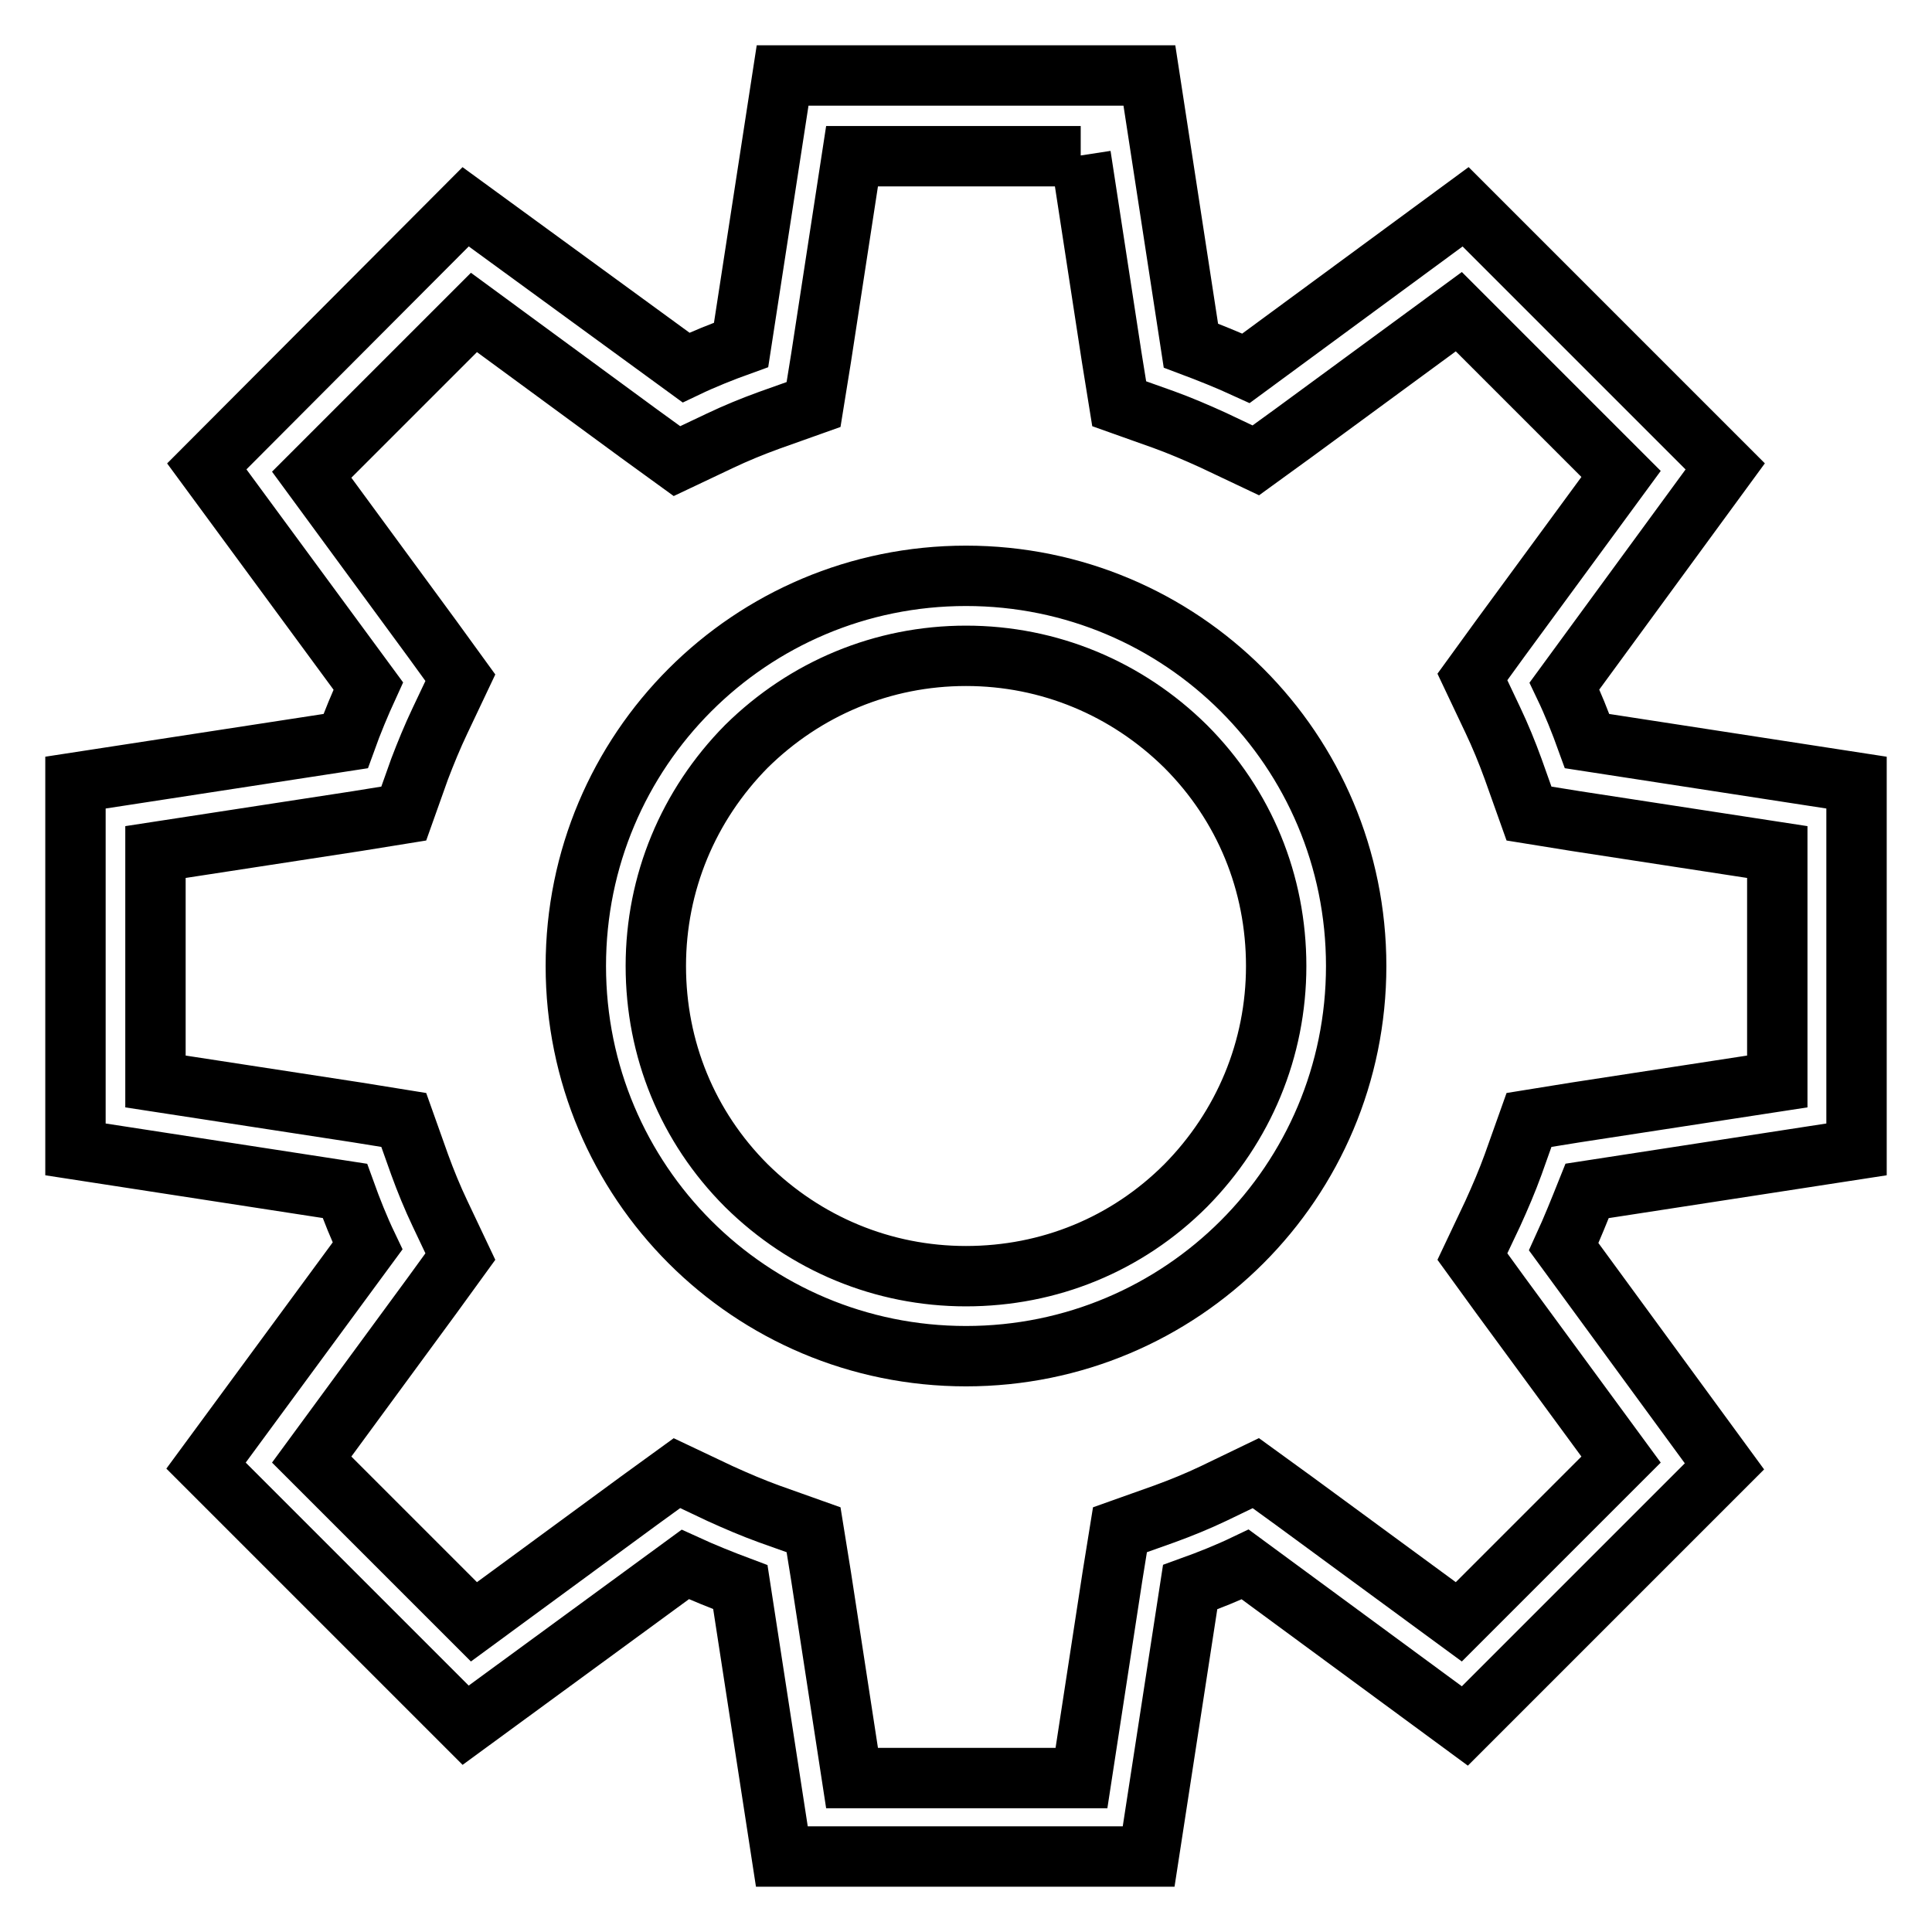
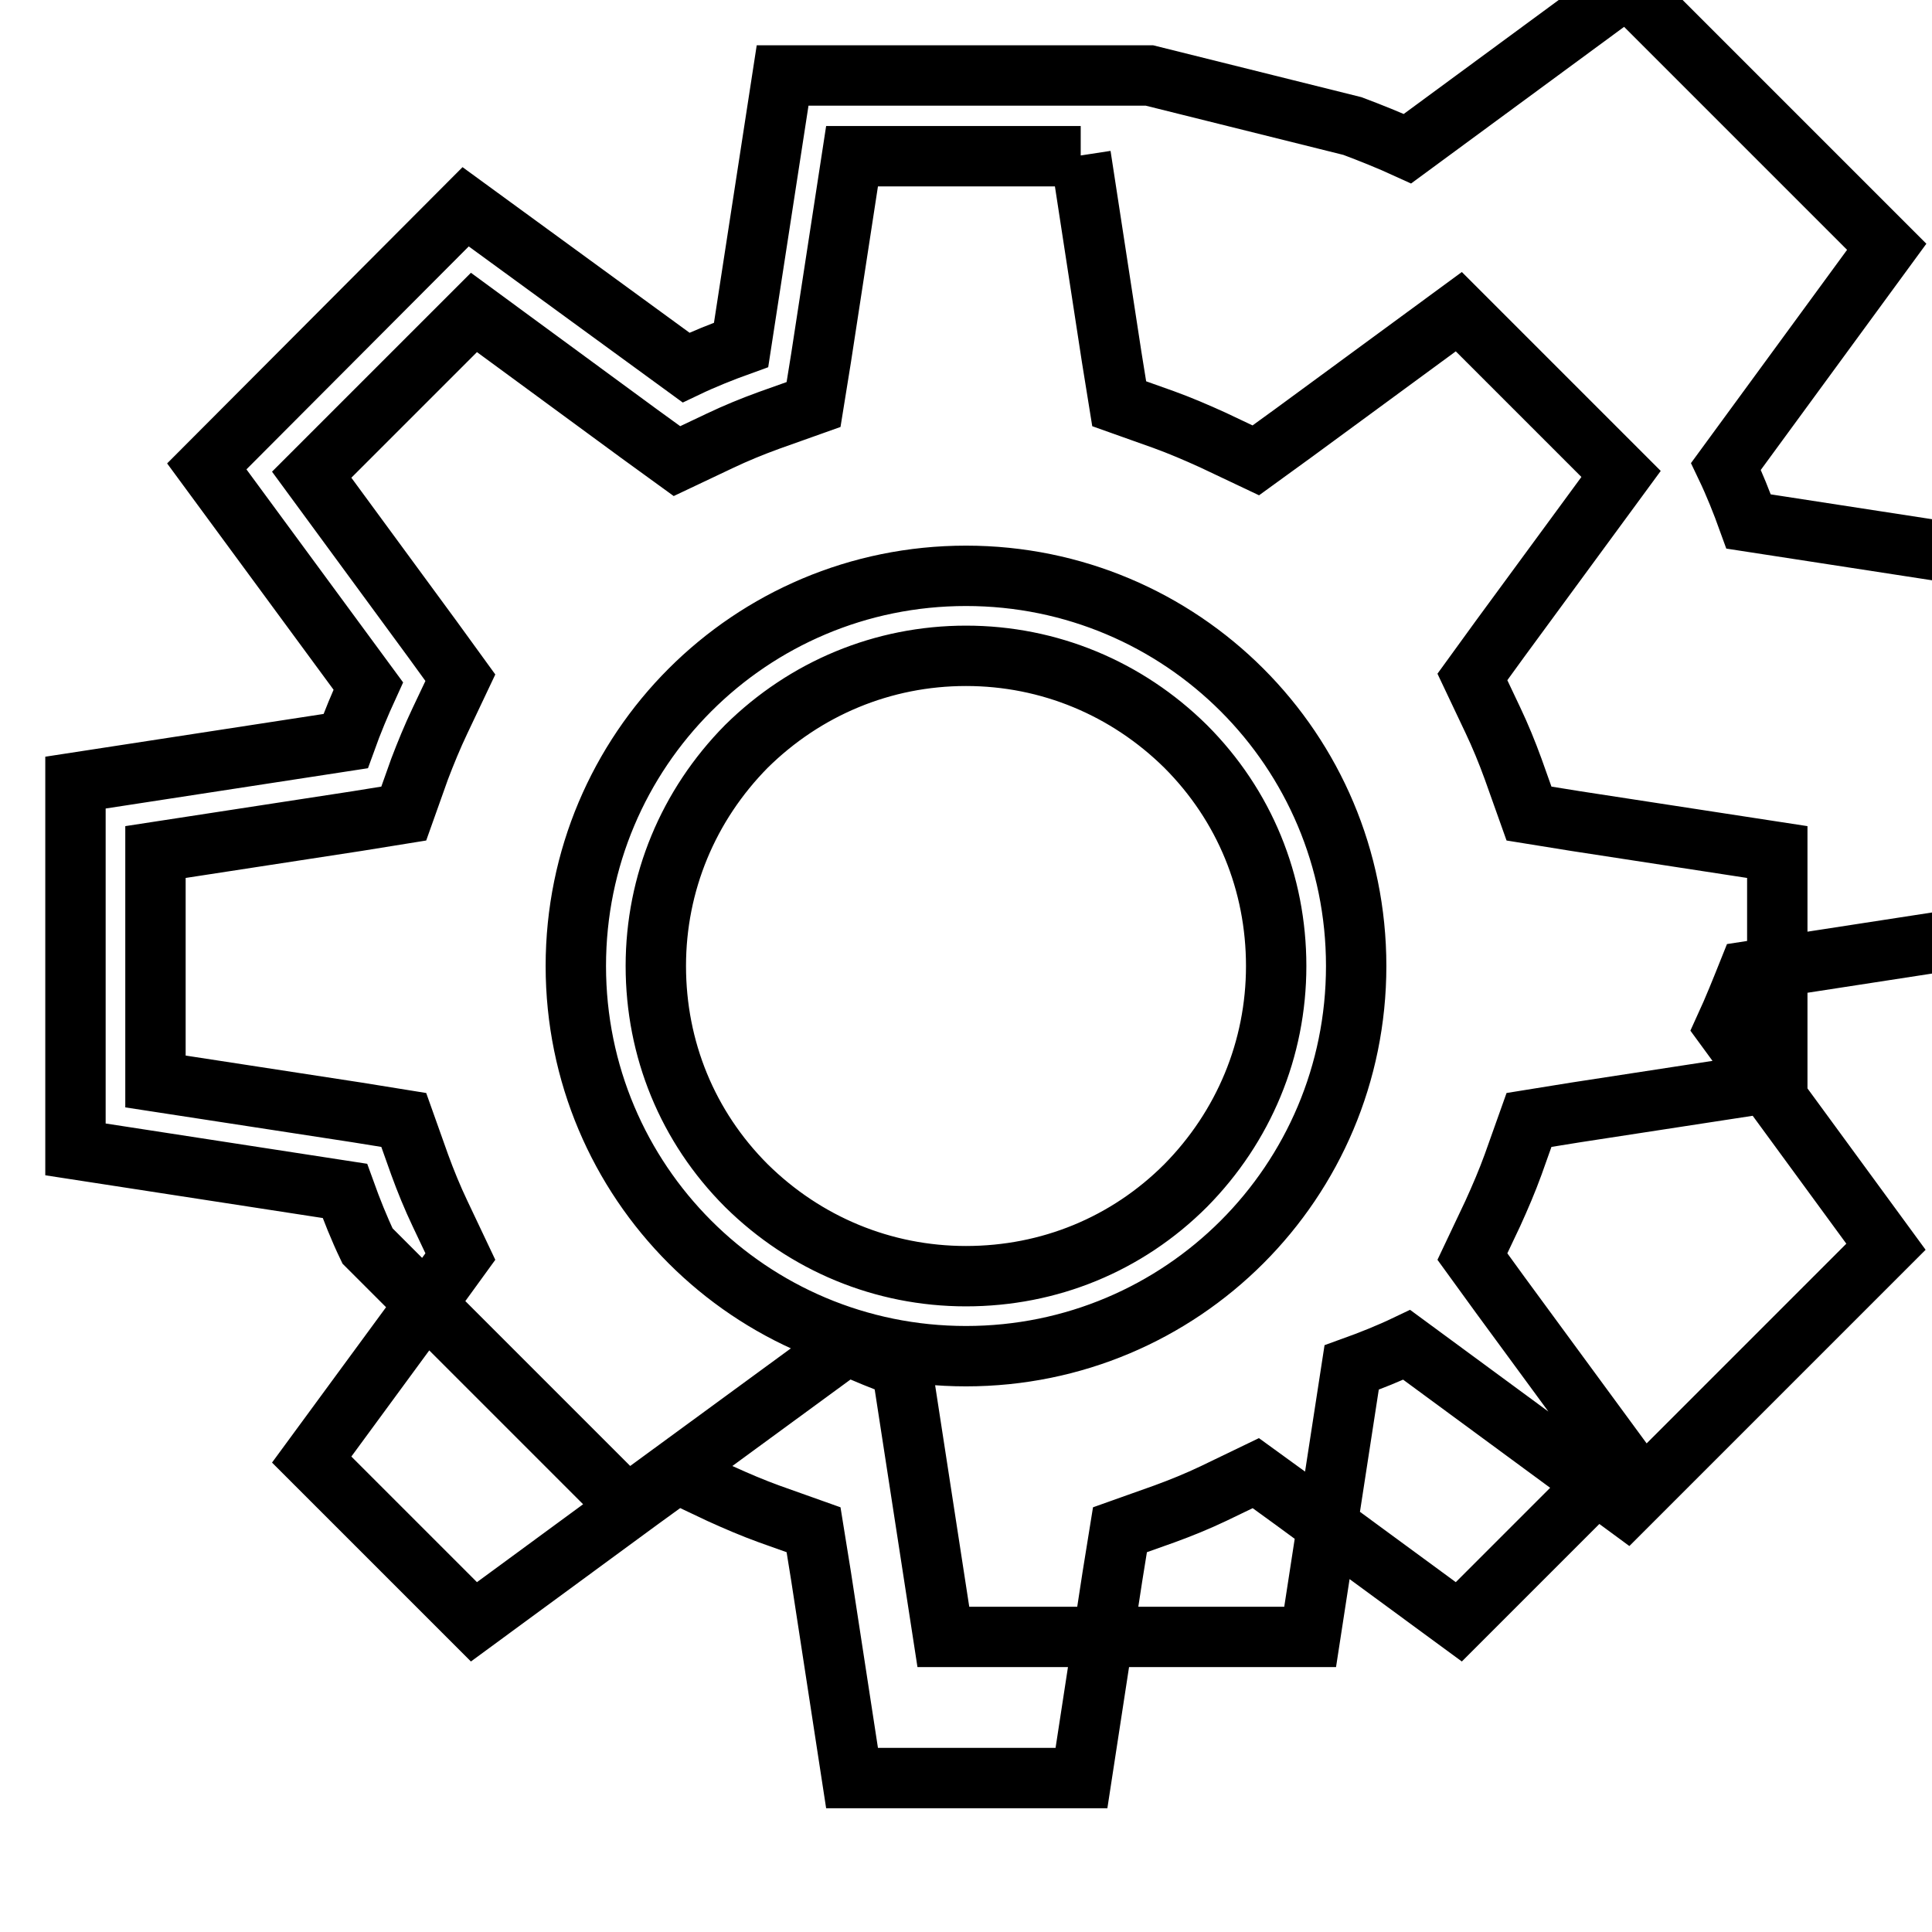
<svg xmlns="http://www.w3.org/2000/svg" version="1.1" x="0px" y="0px" viewBox="0 0 256 256" enable-background="new 0 0 256 256" xml:space="preserve">
  <g>
-     <path stroke-width="8" fill-opacity="0" stroke="#000000" d="M143.2,20.6l4.1,26.7l1,6.2l5.9,2.1c2.2,0.8,4.3,1.7,6.5,2.7l5.7,2.7l5.1-3.7l21.8-16l21.5,21.5l-16,21.8 l-3.7,5.1l2.7,5.7c1,2.1,1.9,4.3,2.7,6.5l2.1,5.9l6.2,1l26.7,4.1v30.4l-26.7,4.1l-6.2,1l-2.1,5.9c-0.8,2.2-1.7,4.3-2.7,6.5 l-2.7,5.7l3.7,5.1l16,21.8l-21.5,21.5l-21.8-16l-5.1-3.7l-5.6,2.7c-2.1,1-4.3,1.9-6.5,2.7l-5.9,2.1l-1,6.2l-4.1,26.7h-30.4 l-4.1-26.7l-1-6.2l-5.9-2.1c-2.2-0.8-4.3-1.7-6.5-2.7l-5.7-2.7l-5.1,3.7l-21.8,16l-21.5-21.5l16-21.8l3.7-5.1l-2.7-5.7 c-1-2.1-1.9-4.3-2.7-6.5l-2.1-5.9l-6.2-1l-26.7-4.1v-30.4l26.7-4.1l6.2-1l2.1-5.9c0.8-2.1,1.7-4.3,2.7-6.4l2.7-5.7l-3.7-5.1 l-16-21.8l21.5-21.5l21.8,16l5.1,3.7l5.7-2.7c2.1-1,4.3-1.9,6.5-2.7l5.9-2.1l1-6.2l4.1-26.7H143.2 M152.3,10h-48.6l-5.5,35.7 c-2.5,0.9-5,1.9-7.3,3L61.7,27.4L27.4,61.8l21.4,29.1c-1.1,2.4-2.1,4.8-3,7.3L10,103.7v48.6l35.7,5.5c0.9,2.5,1.9,5,3,7.3 l-21.4,29.1l34.4,34.4l29.1-21.3c2.4,1.1,4.9,2.1,7.3,3l5.5,35.7h48.6l5.5-35.7c2.5-0.9,5-1.9,7.3-3l29.1,21.4l34.4-34.4 l-21.3-29.1c1.1-2.4,2.1-4.9,3.1-7.4l35.7-5.5v-48.6l-35.7-5.5c-0.9-2.5-1.9-5-3-7.3l21.3-29.1l-34.4-34.4l-29.1,21.4 c-2.4-1.1-4.9-2.1-7.3-3L152.3,10z M128,86.9c11,0,21.3,4.3,29.1,12c7.8,7.8,12,18.1,12,29.1c0,11-4.3,21.3-12,29.1 c-7.8,7.8-18.1,12-29.1,12c-11,0-21.3-4.3-29.1-12c-7.8-7.8-12-18.1-12-29.1c0-11,4.3-21.3,12-29.1C106.7,91.2,117,86.9,128,86.9  M128,76.3c-28.6,0-51.7,23.1-51.7,51.7s23.1,51.7,51.7,51.7s51.7-23.1,51.7-51.7S156.6,76.3,128,76.3z" />
+     <path stroke-width="8" fill-opacity="0" stroke="#000000" d="M143.2,20.6l4.1,26.7l1,6.2l5.9,2.1c2.2,0.8,4.3,1.7,6.5,2.7l5.7,2.7l5.1-3.7l21.8-16l21.5,21.5l-16,21.8 l-3.7,5.1l2.7,5.7c1,2.1,1.9,4.3,2.7,6.5l2.1,5.9l6.2,1l26.7,4.1v30.4l-26.7,4.1l-6.2,1l-2.1,5.9c-0.8,2.2-1.7,4.3-2.7,6.5 l-2.7,5.7l3.7,5.1l16,21.8l-21.5,21.5l-21.8-16l-5.1-3.7l-5.6,2.7c-2.1,1-4.3,1.9-6.5,2.7l-5.9,2.1l-1,6.2l-4.1,26.7h-30.4 l-4.1-26.7l-1-6.2l-5.9-2.1c-2.2-0.8-4.3-1.7-6.5-2.7l-5.7-2.7l-5.1,3.7l-21.8,16l-21.5-21.5l16-21.8l3.7-5.1l-2.7-5.7 c-1-2.1-1.9-4.3-2.7-6.5l-2.1-5.9l-6.2-1l-26.7-4.1v-30.4l26.7-4.1l6.2-1l2.1-5.9c0.8-2.1,1.7-4.3,2.7-6.4l2.7-5.7l-3.7-5.1 l-16-21.8l21.5-21.5l21.8,16l5.1,3.7l5.7-2.7c2.1-1,4.3-1.9,6.5-2.7l5.9-2.1l1-6.2l4.1-26.7H143.2 M152.3,10h-48.6l-5.5,35.7 c-2.5,0.9-5,1.9-7.3,3L61.7,27.4L27.4,61.8l21.4,29.1c-1.1,2.4-2.1,4.8-3,7.3L10,103.7v48.6l35.7,5.5c0.9,2.5,1.9,5,3,7.3 l34.4,34.4l29.1-21.3c2.4,1.1,4.9,2.1,7.3,3l5.5,35.7h48.6l5.5-35.7c2.5-0.9,5-1.9,7.3-3l29.1,21.4l34.4-34.4 l-21.3-29.1c1.1-2.4,2.1-4.9,3.1-7.4l35.7-5.5v-48.6l-35.7-5.5c-0.9-2.5-1.9-5-3-7.3l21.3-29.1l-34.4-34.4l-29.1,21.4 c-2.4-1.1-4.9-2.1-7.3-3L152.3,10z M128,86.9c11,0,21.3,4.3,29.1,12c7.8,7.8,12,18.1,12,29.1c0,11-4.3,21.3-12,29.1 c-7.8,7.8-18.1,12-29.1,12c-11,0-21.3-4.3-29.1-12c-7.8-7.8-12-18.1-12-29.1c0-11,4.3-21.3,12-29.1C106.7,91.2,117,86.9,128,86.9  M128,76.3c-28.6,0-51.7,23.1-51.7,51.7s23.1,51.7,51.7,51.7s51.7-23.1,51.7-51.7S156.6,76.3,128,76.3z" />
  </g>
</svg>